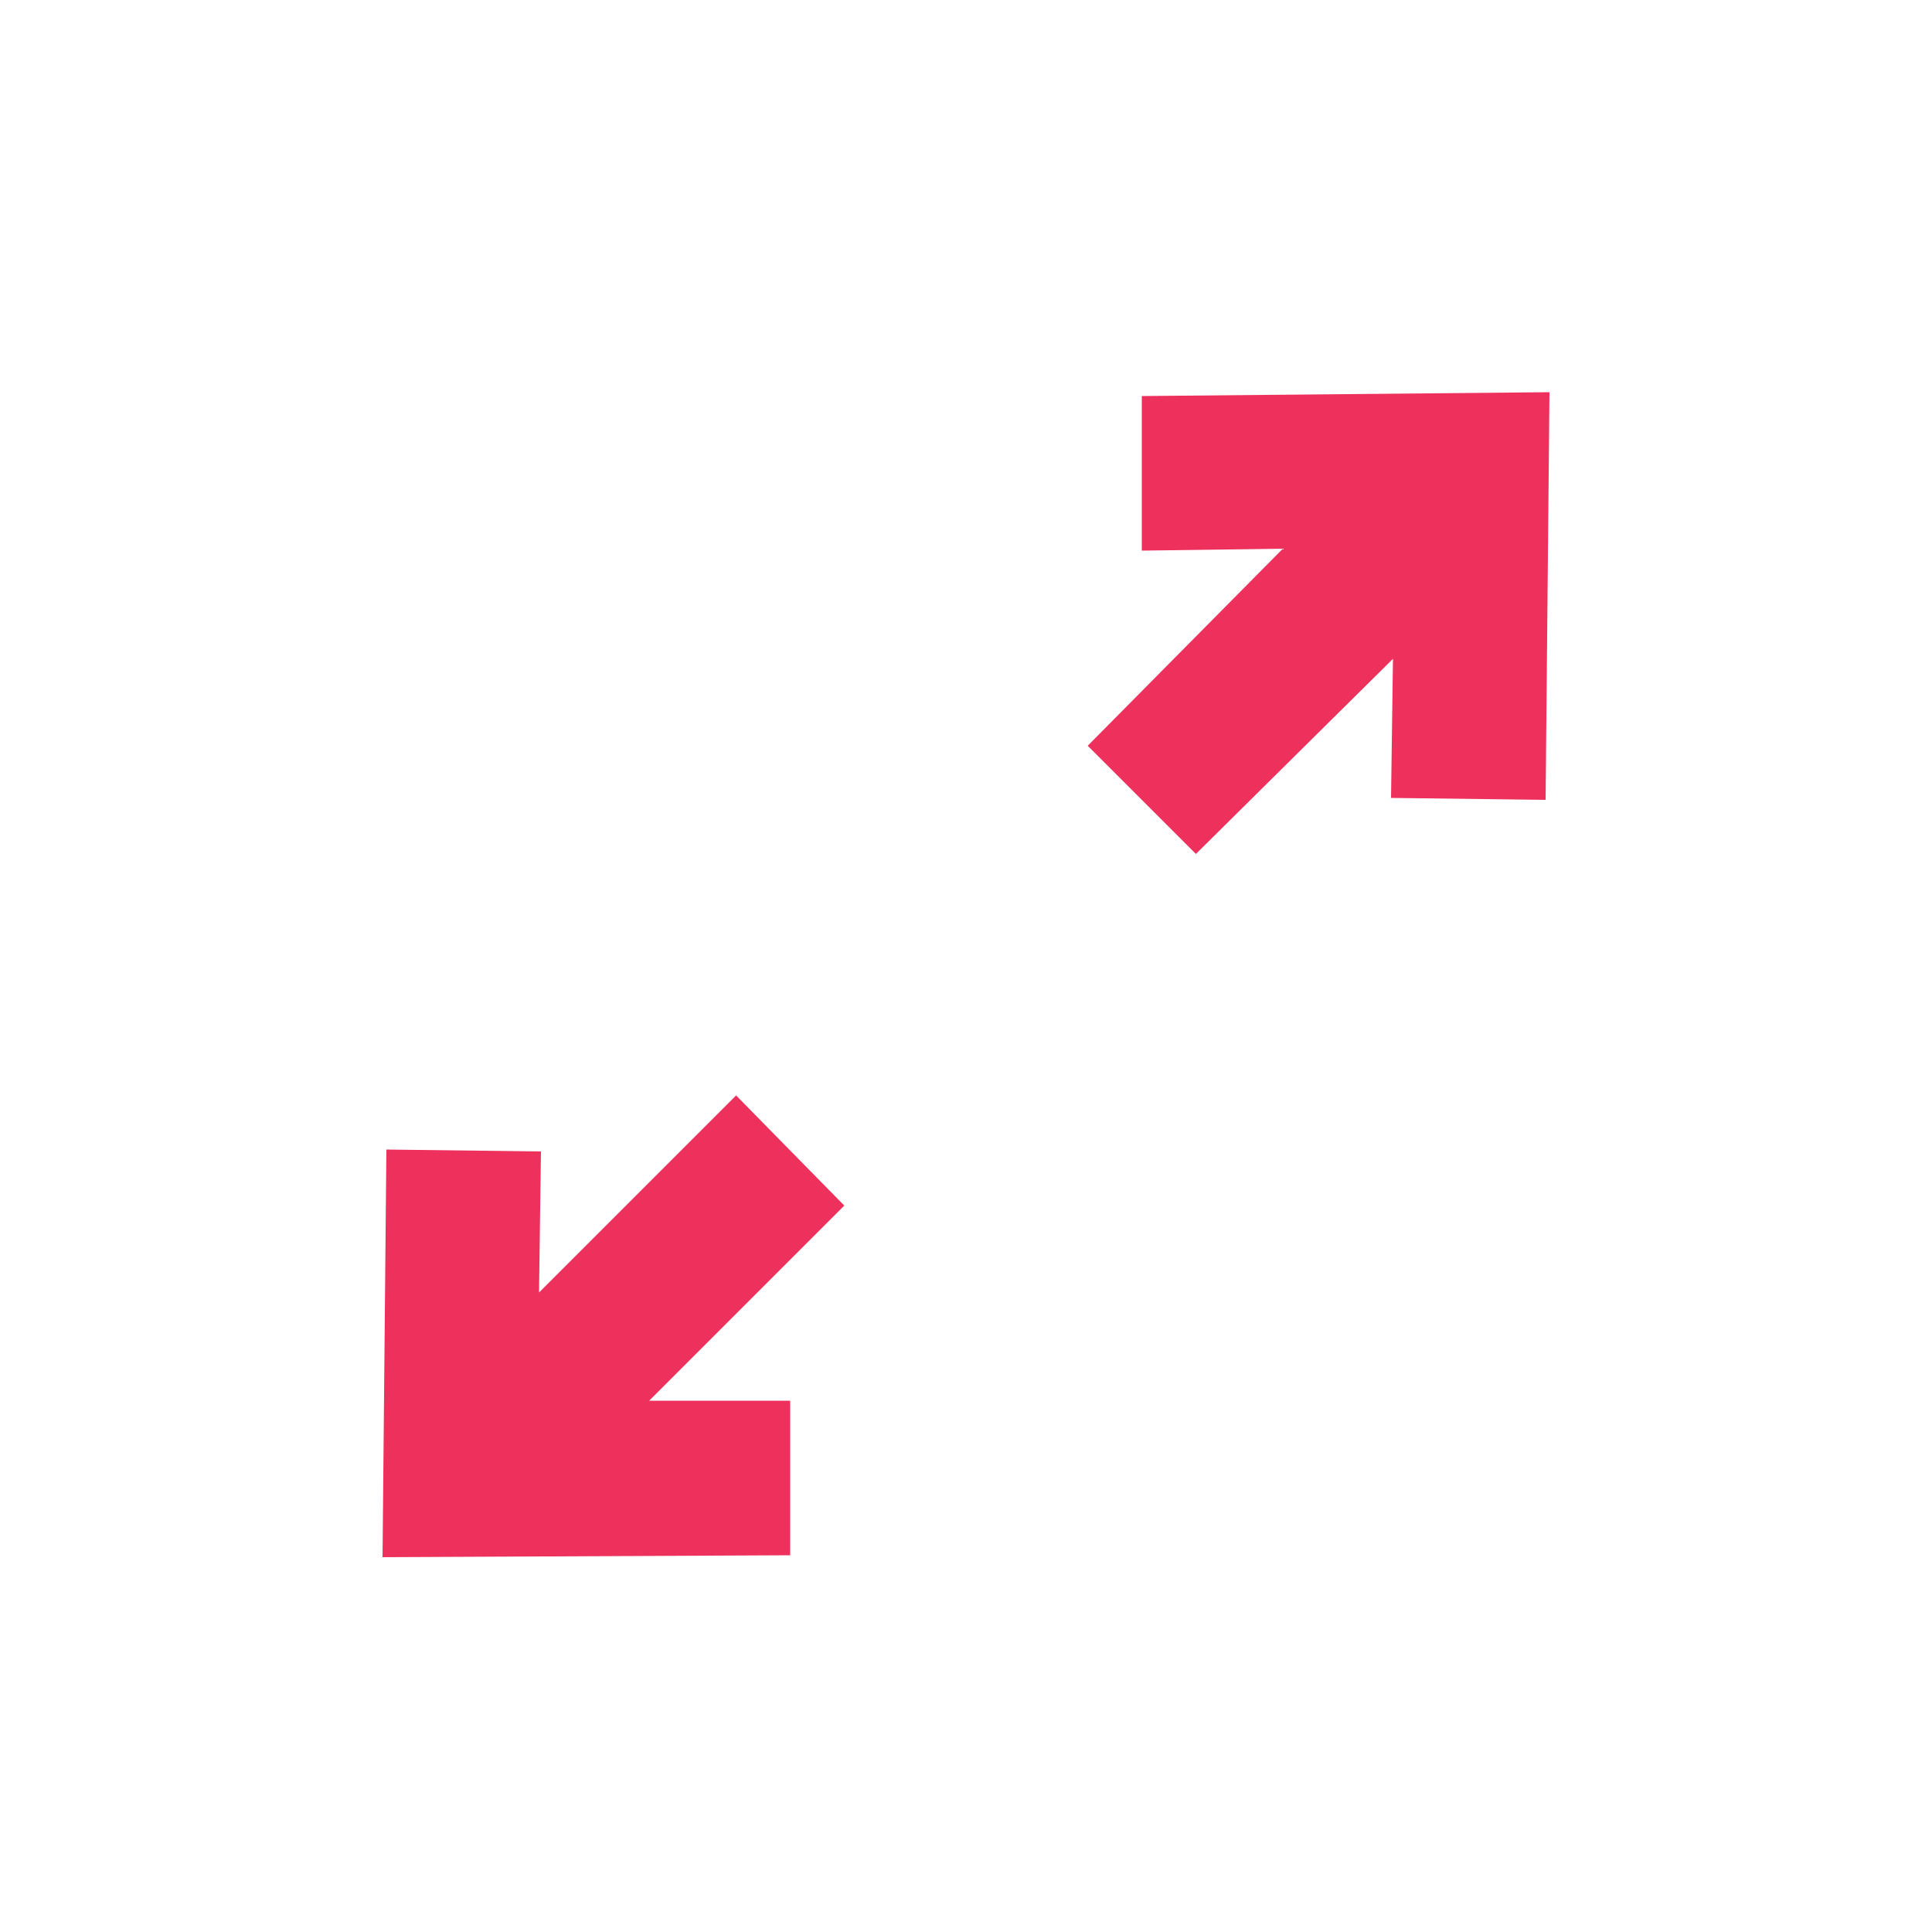
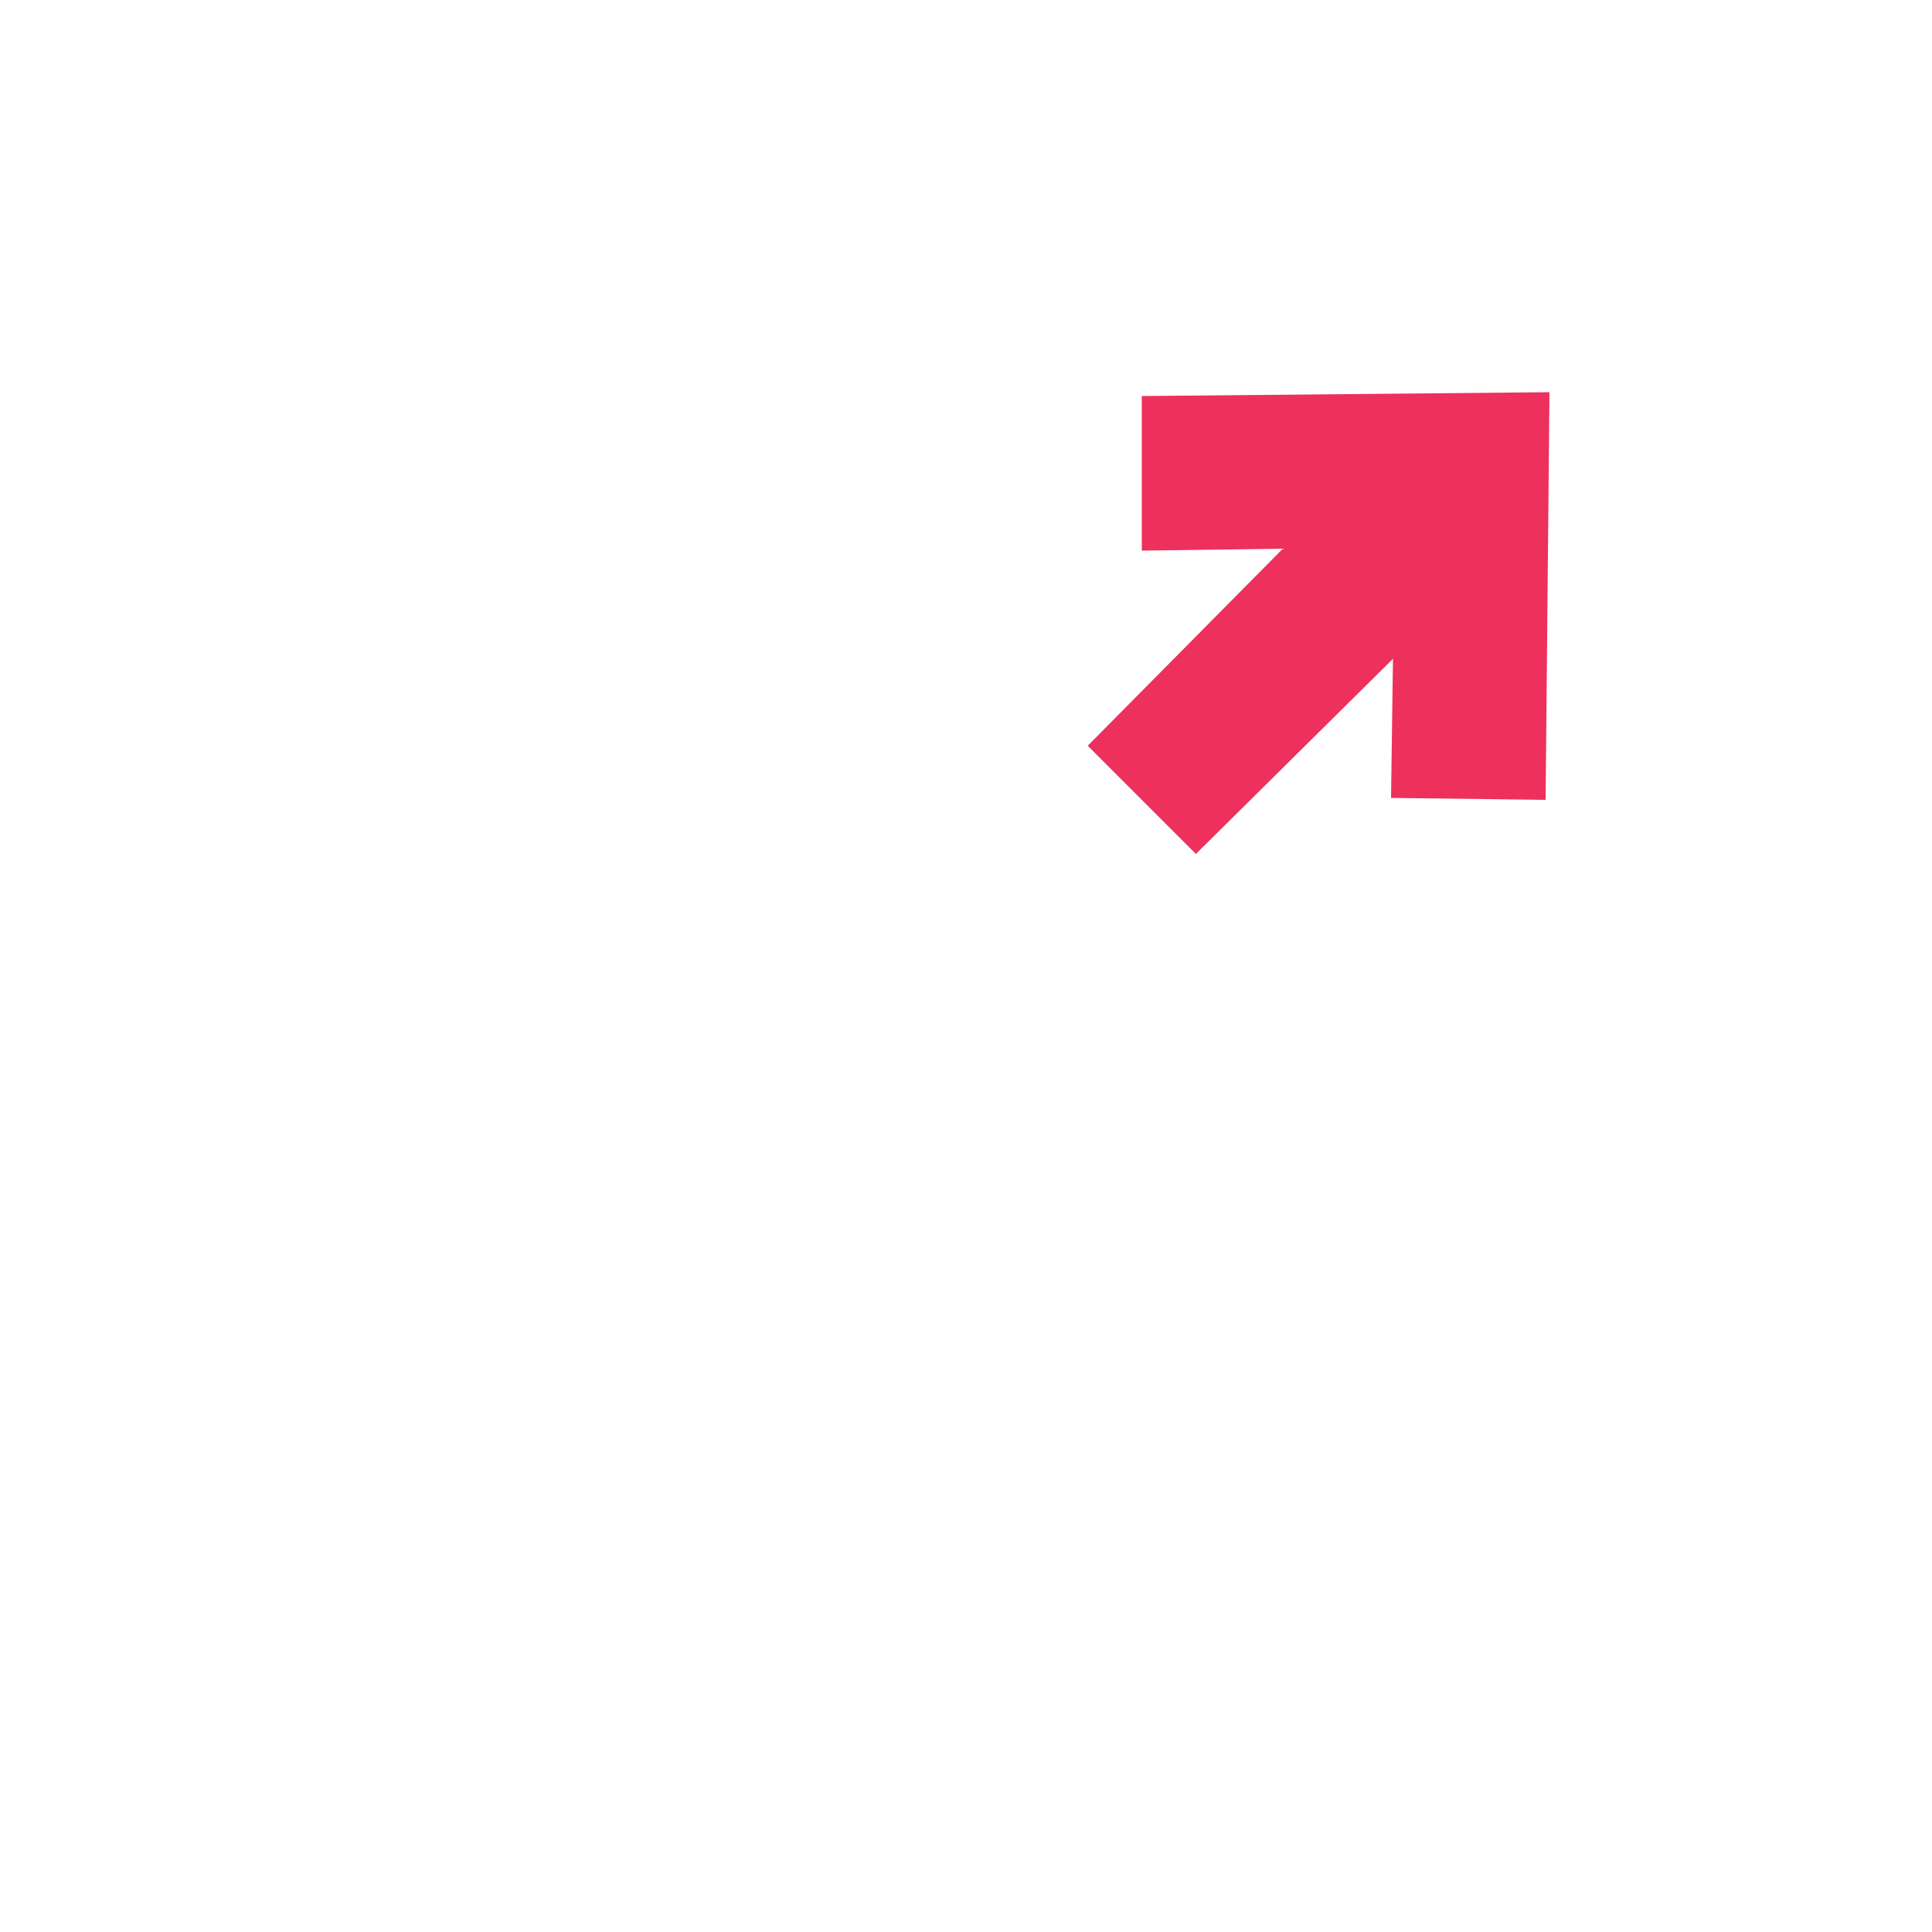
<svg xmlns="http://www.w3.org/2000/svg" width="1200pt" height="1200pt" version="1.1" viewBox="0 0 1200 1200">
  <g fill="#ed305c">
    <path d="m709.2 342 87.602-1.199-121.2 122.4 67.199 67.199 122.4-121.2-1.199 86.402 96 1.199 2.398-253.2-253.2 2.398z" />
-     <path d="m490.8 870h-87.602l121.2-121.2-67.199-68.402-122.4 122.4 1.199-87.602-96-1.199-2.398 253.2 253.2-1.199z" />
  </g>
</svg>